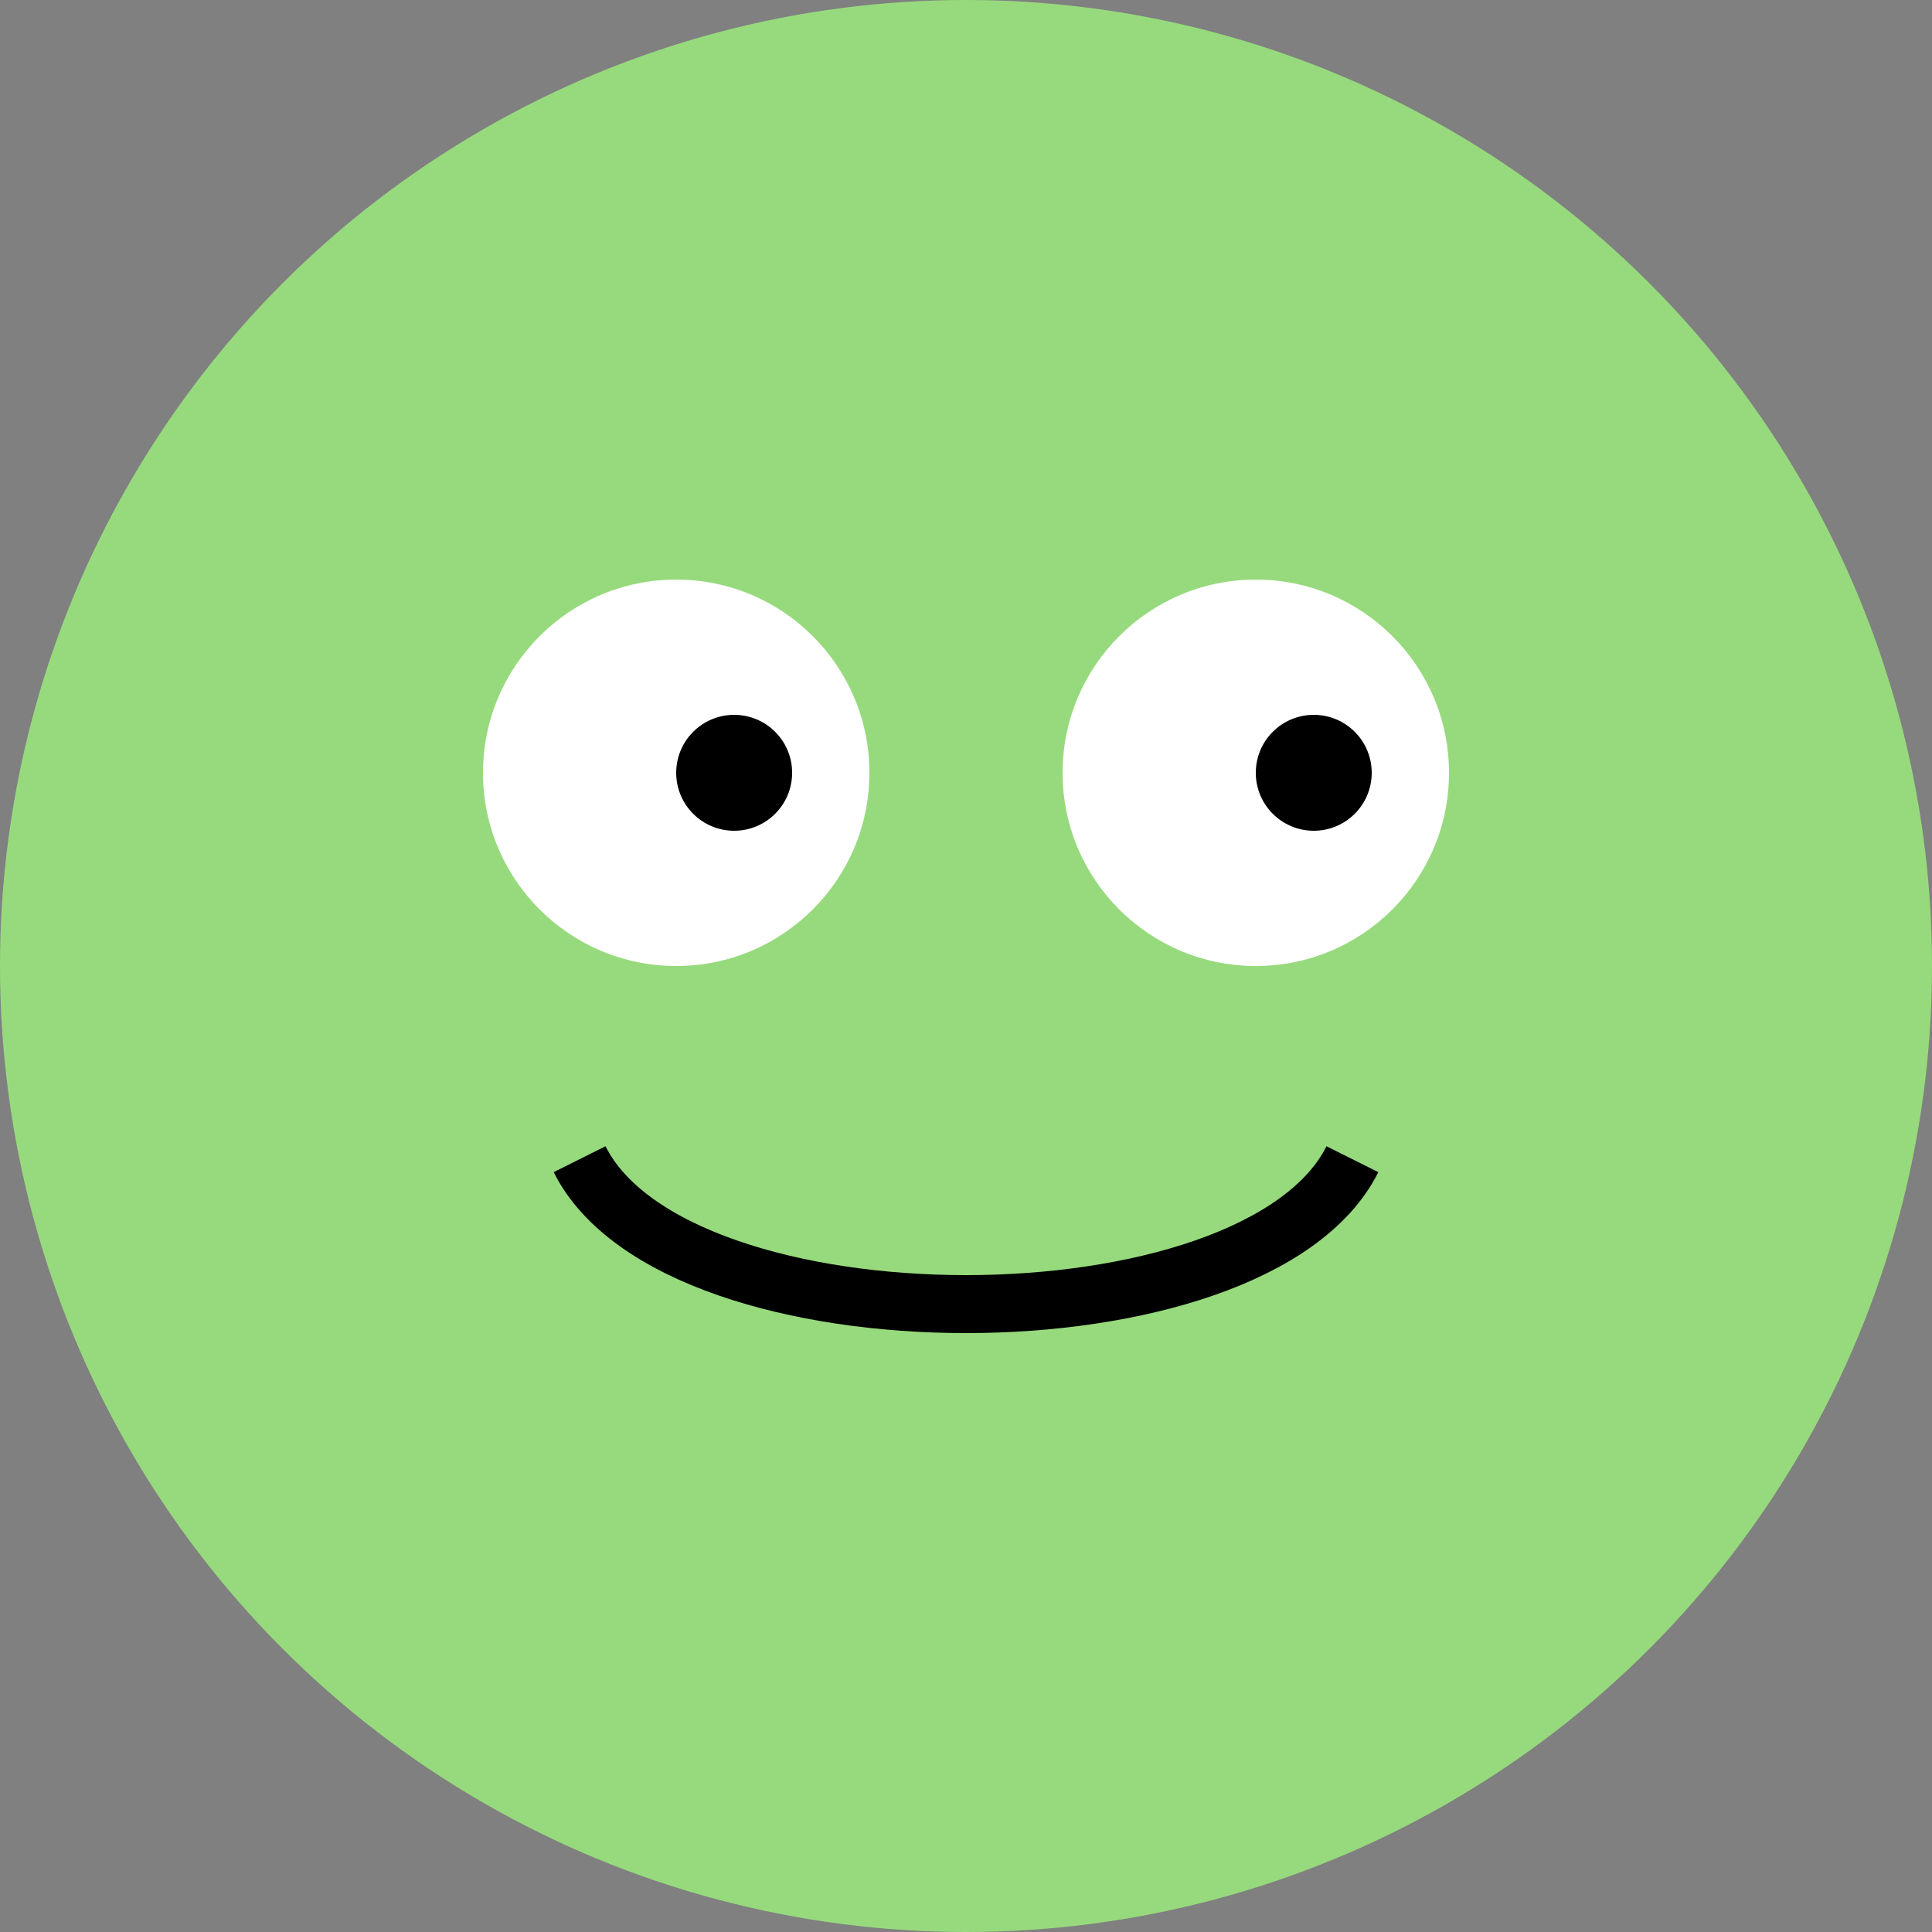
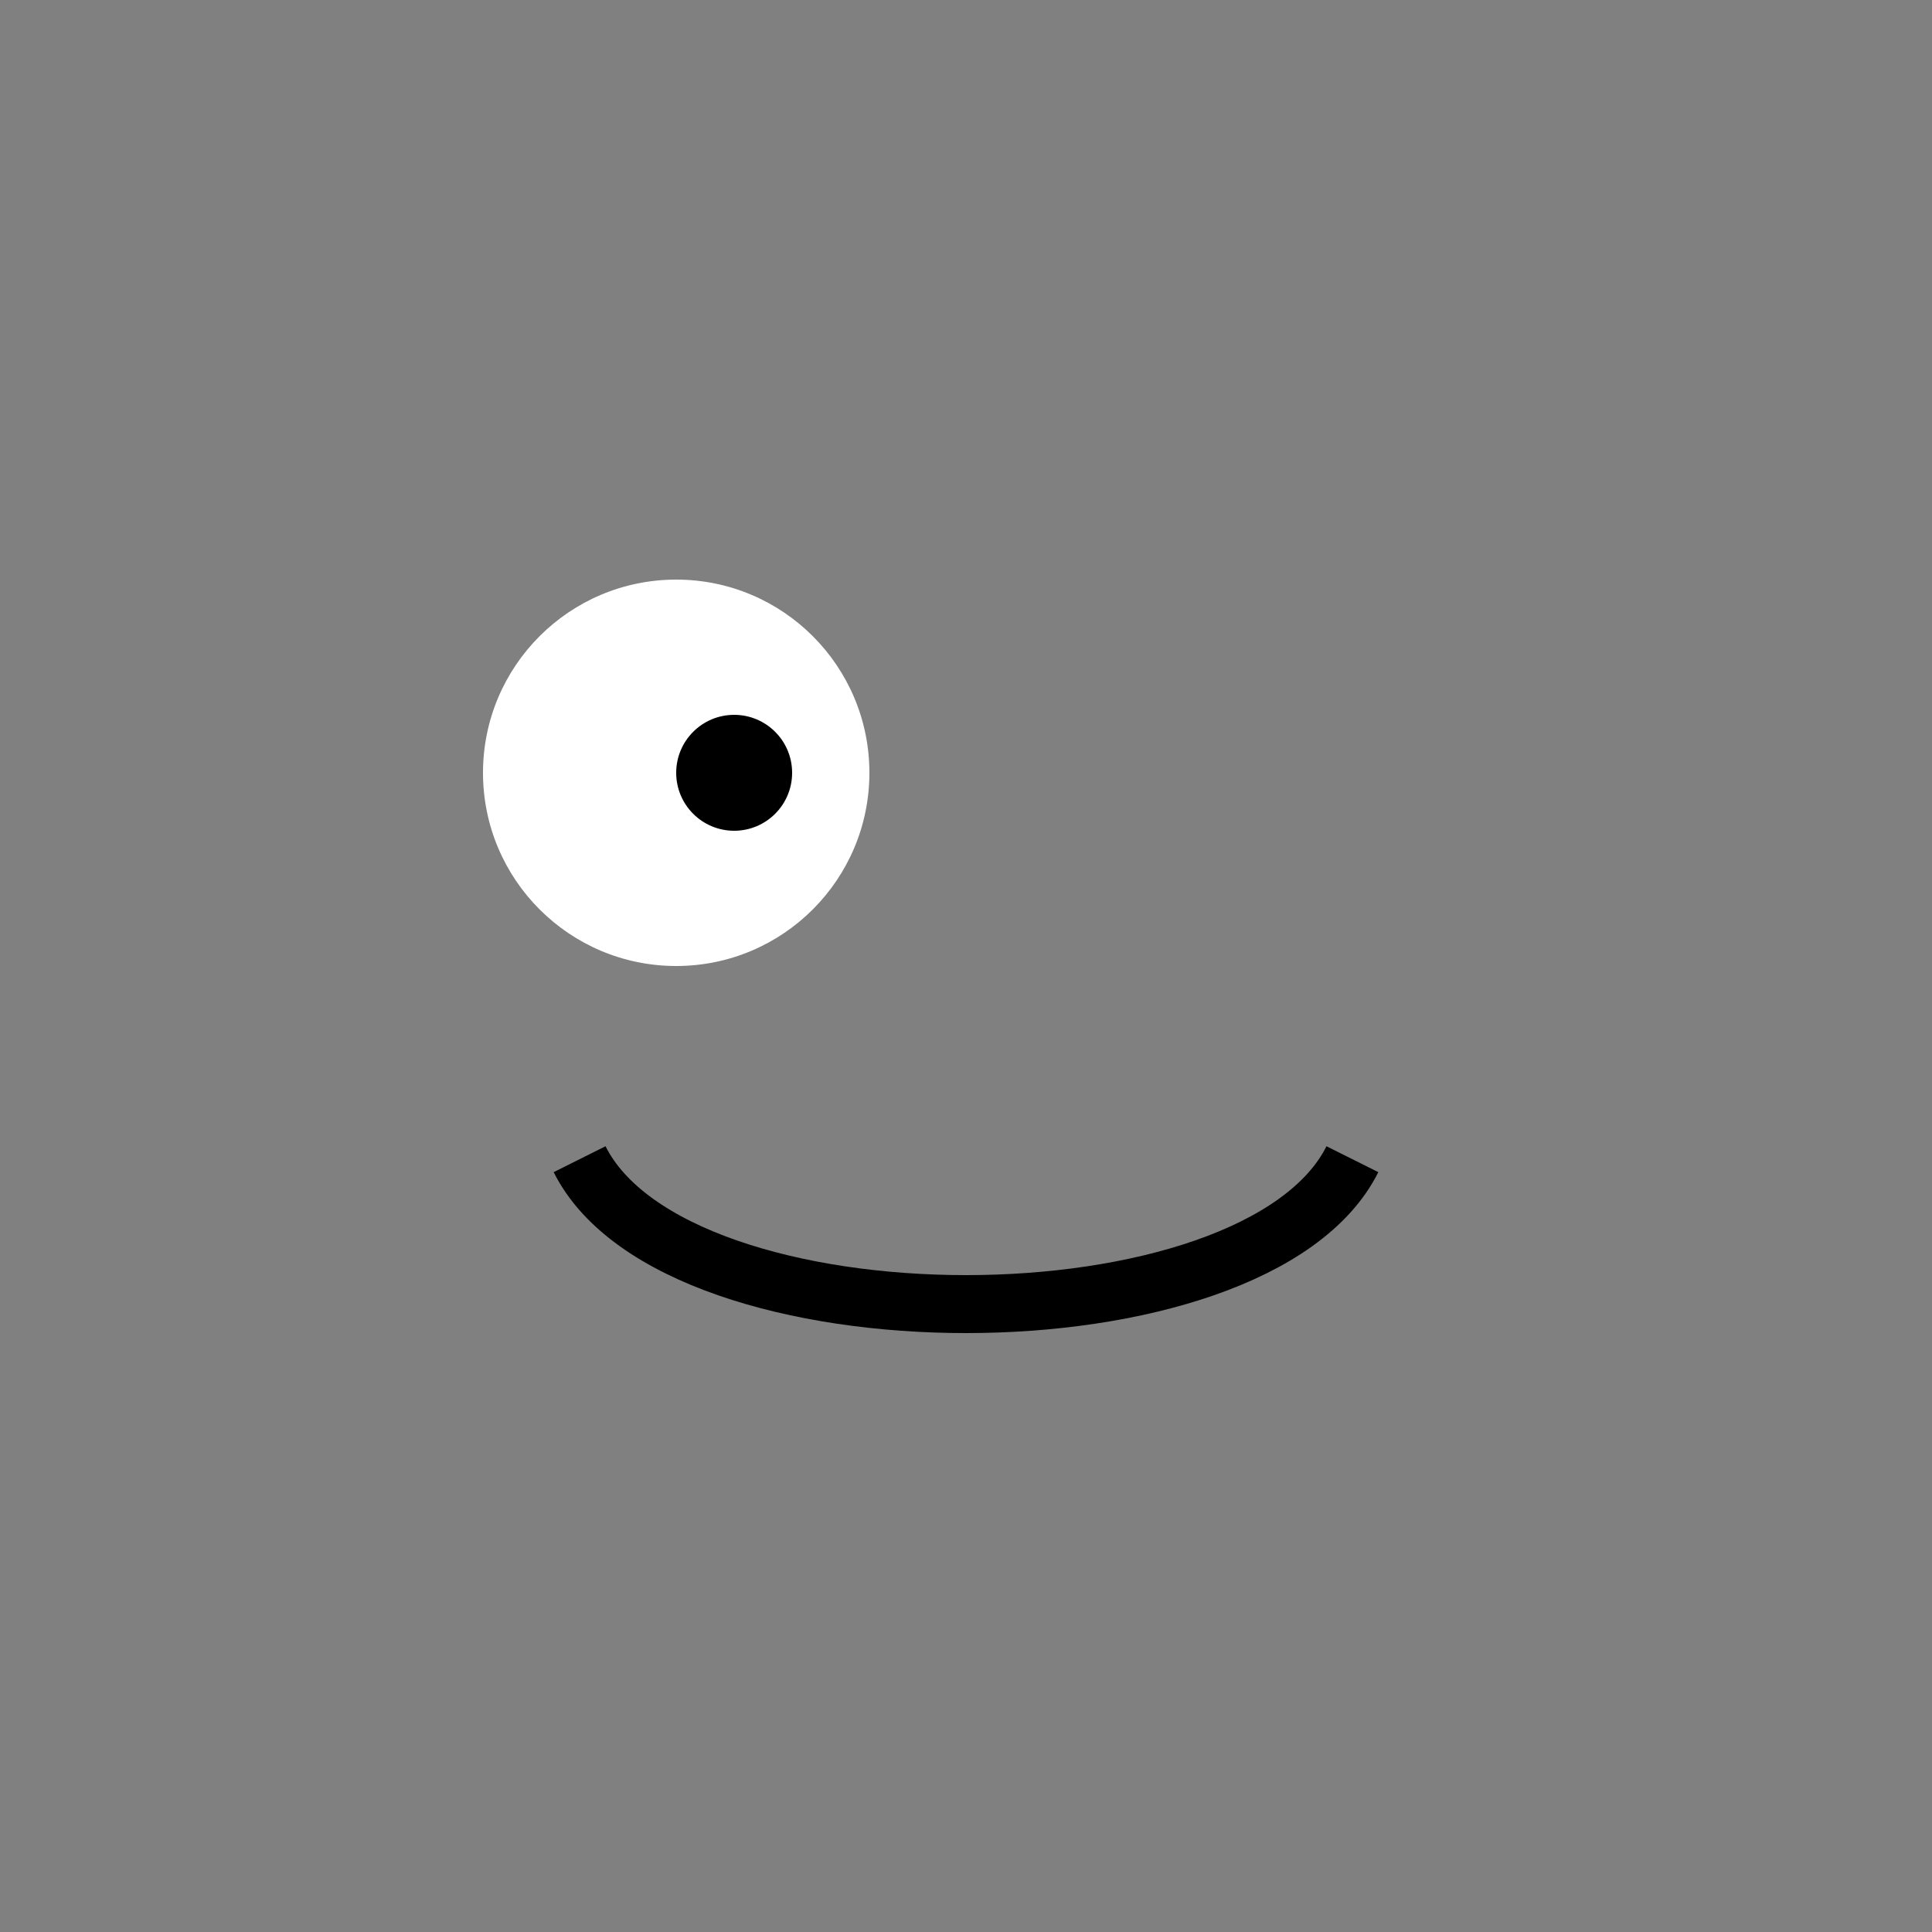
<svg xmlns="http://www.w3.org/2000/svg" width="100" height="100">
  <rect width="100%" height="100%" fill="#808080" stroke="none" />
  <title>Happy Froge</title>
  <desc>An adorable froge enjoying a sunny day</desc>
-   <circle cx="50" cy="50" r="50" fill="#97da7d" />
  <circle cx="35" cy="40" r="10" fill="#ffffff" />
-   <circle cx="65" cy="40" r="10" fill="#ffffff" />
  <circle cx="38" cy="40" r="3" fill="#000000" />
-   <circle cx="68" cy="40" r="3" fill="#000000" />
  <path d="M30,60 C35,70 65,70 70,60" stroke="black" stroke-width="3" fill="transparent" />
</svg>